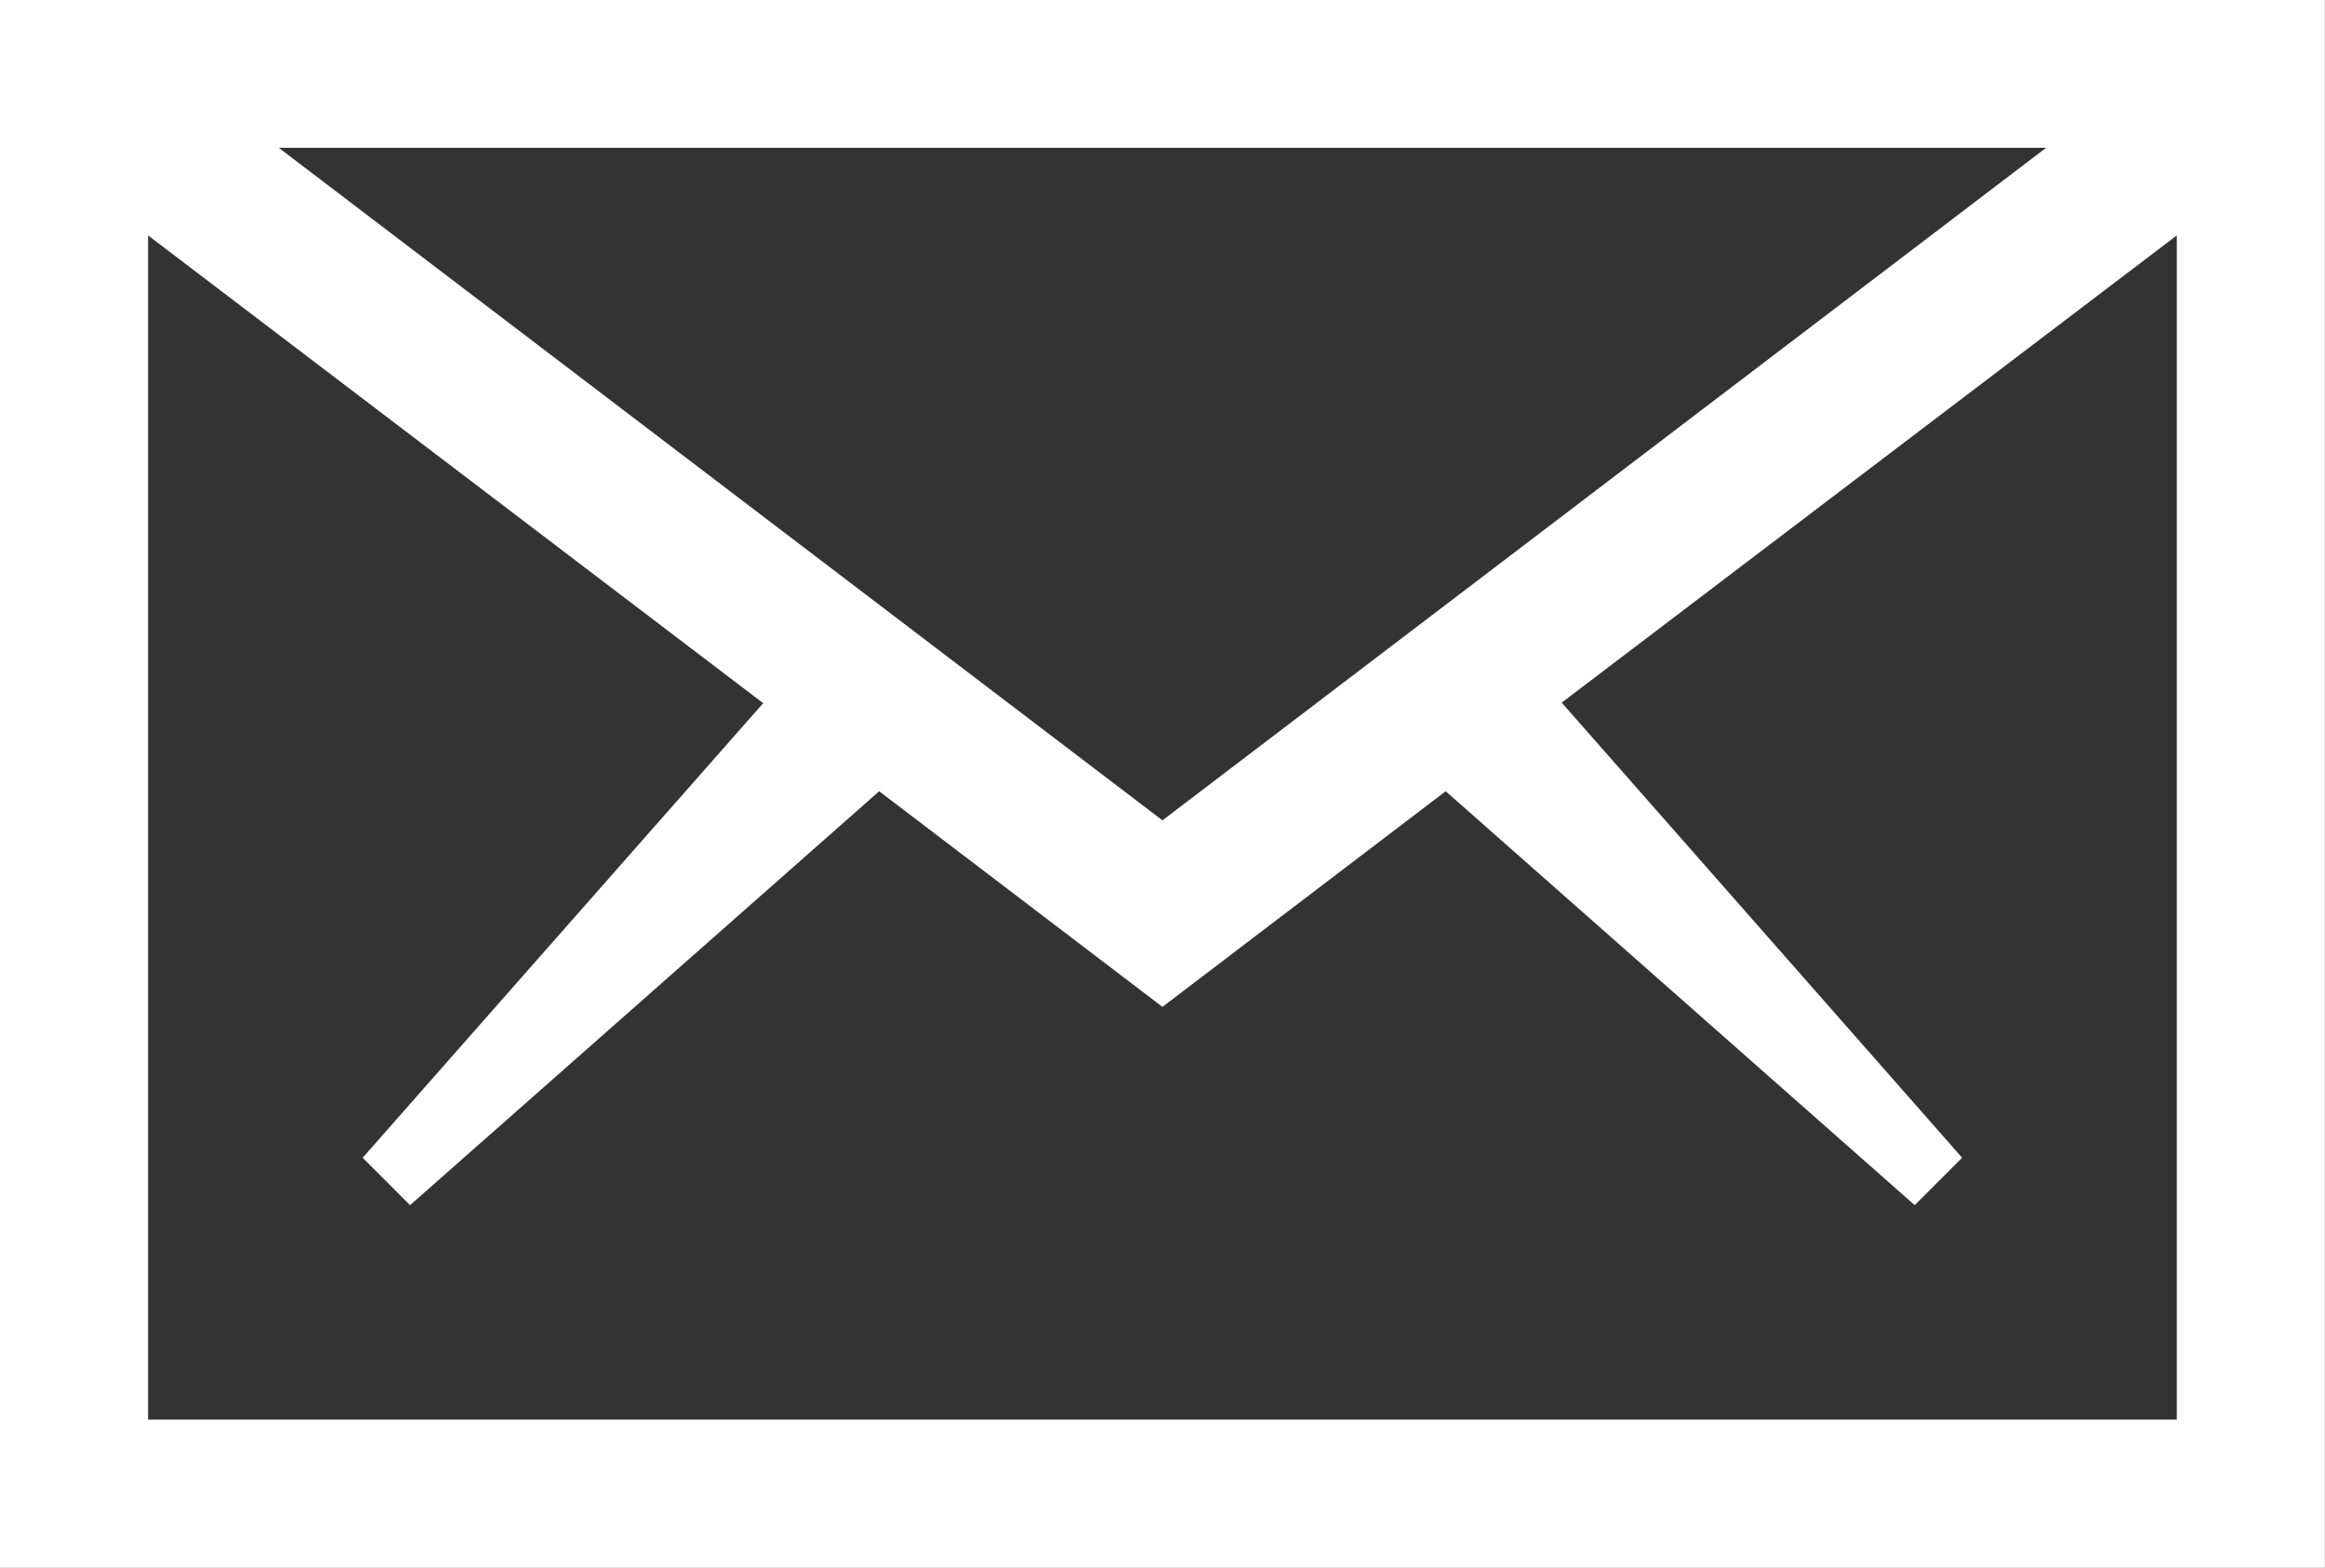
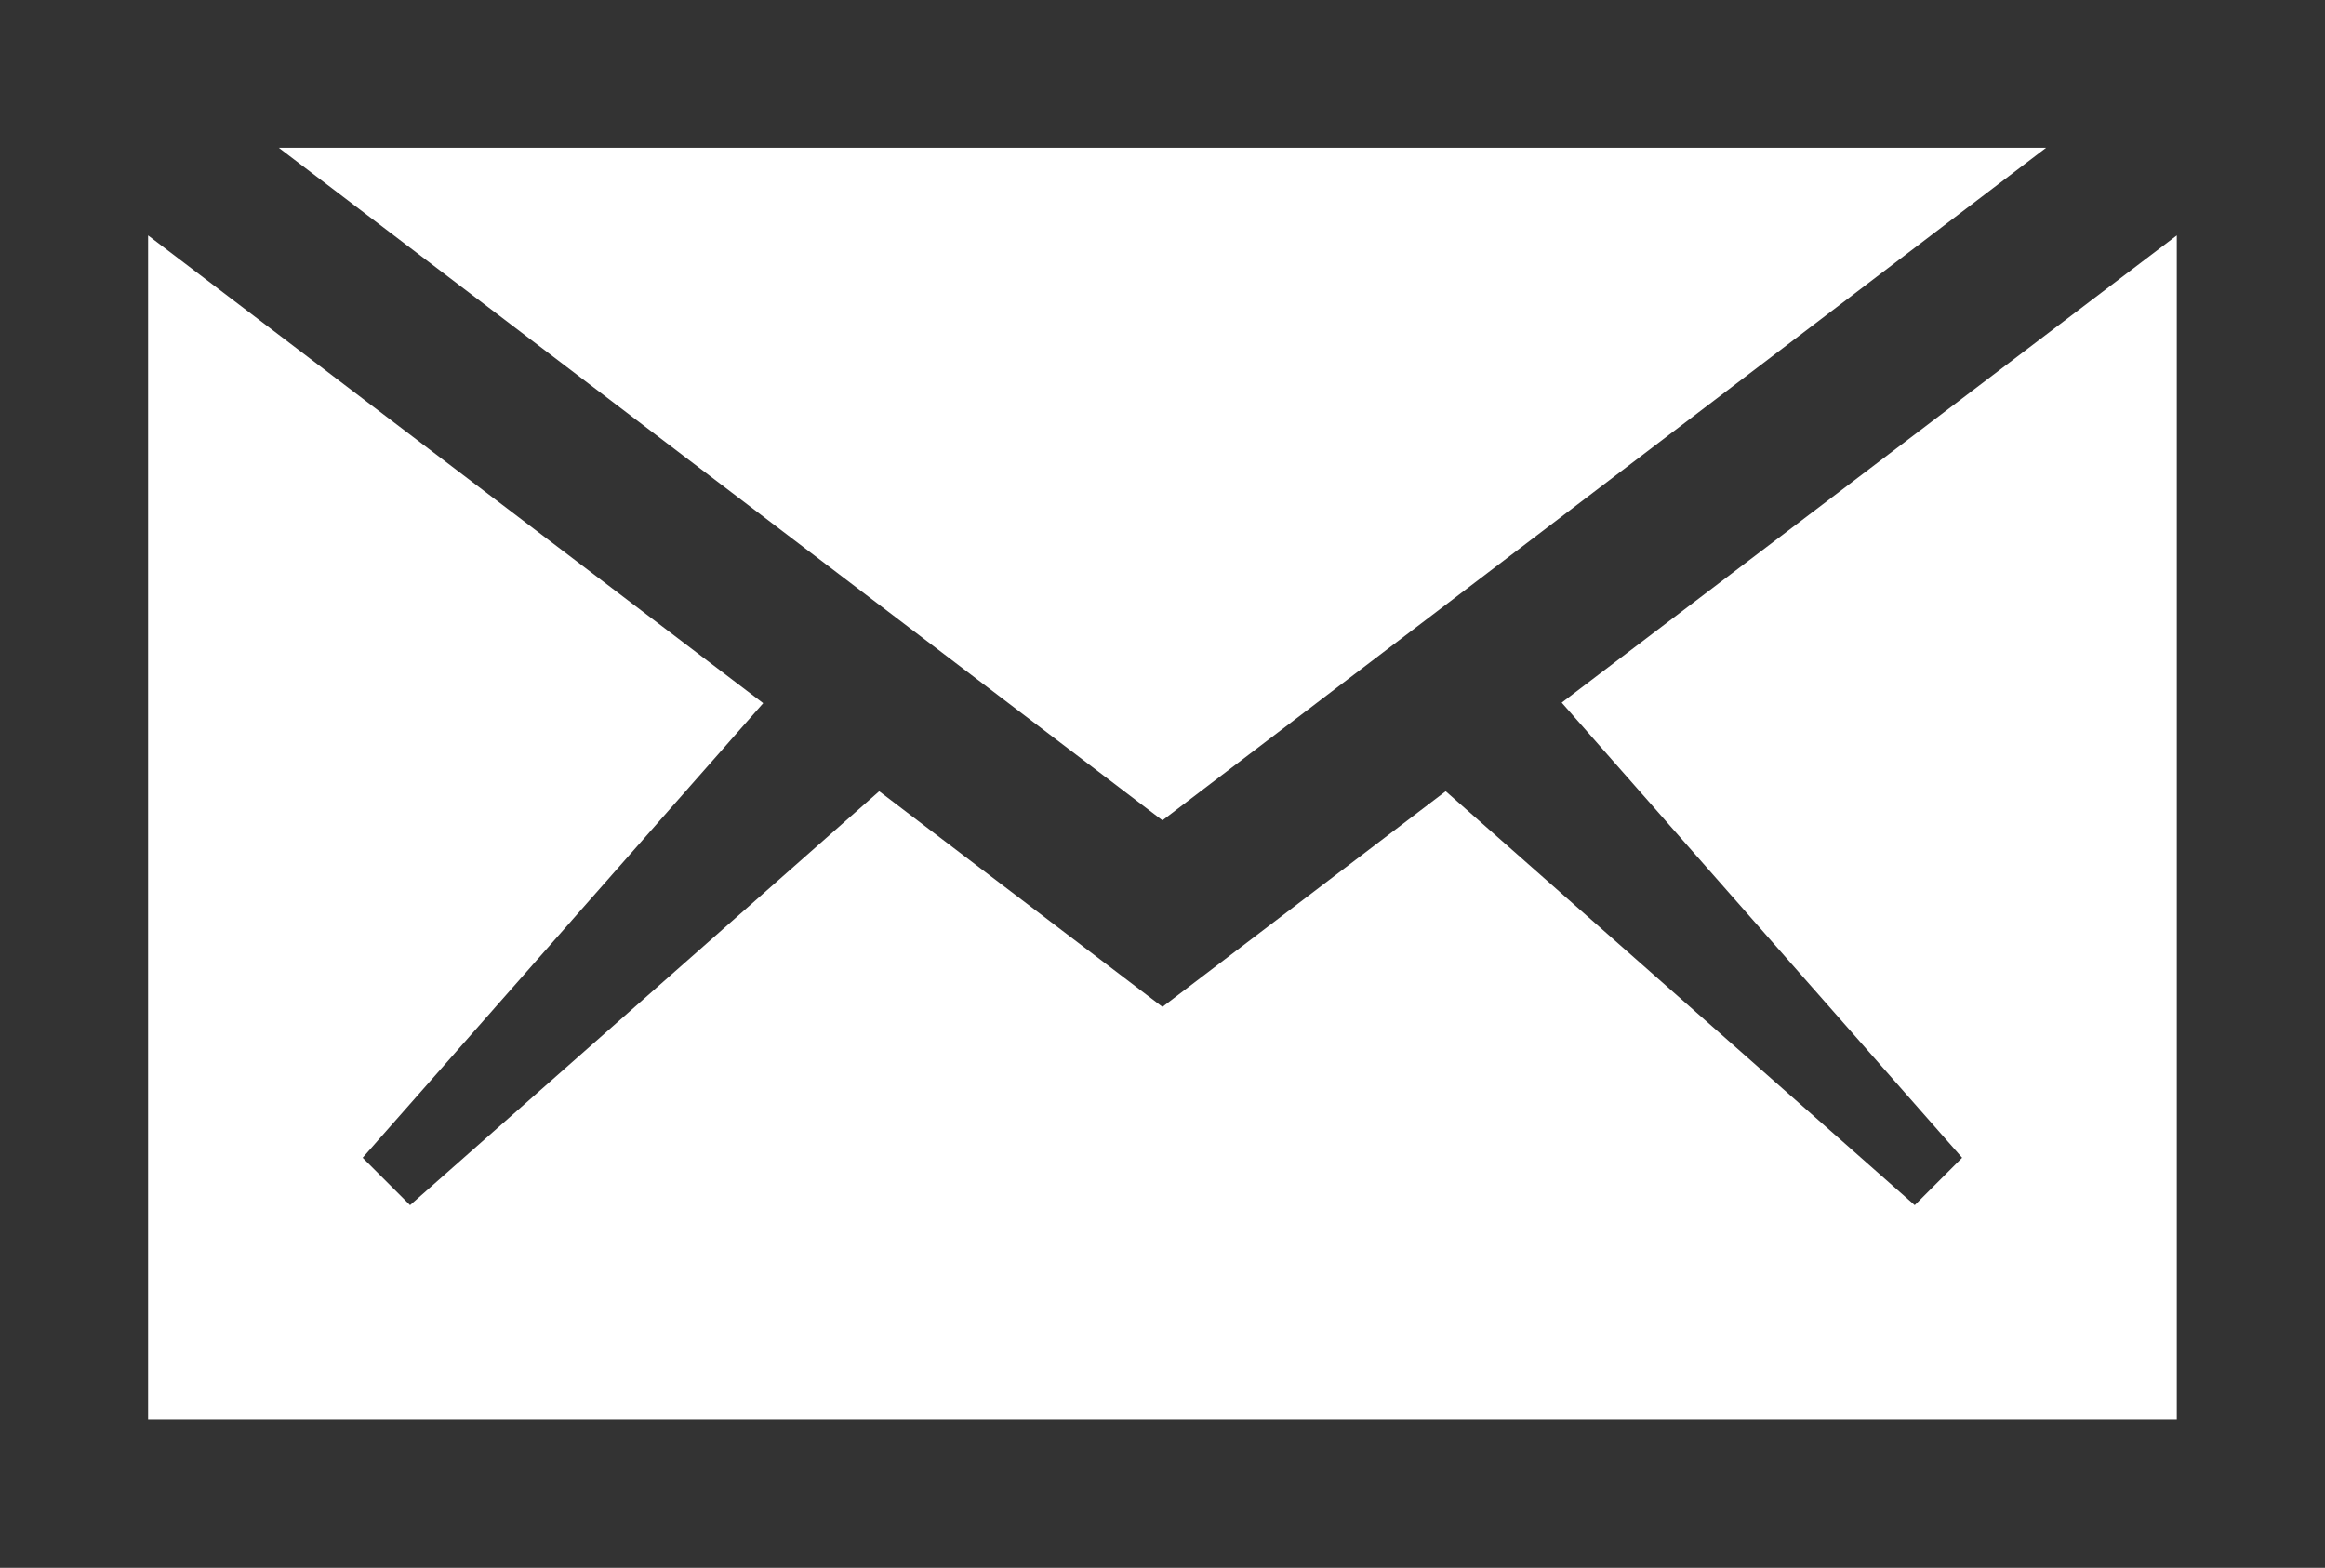
<svg xmlns="http://www.w3.org/2000/svg" width="21.727" height="14.651" viewBox="0 0 21.727 14.651">
  <rect x="0" y="0" width="21.727" height="14.651" fill="#333333" stroke="none" />
-   <path id="contacts-icon" d="M0,14.651V0H21.726V14.651Zm1.384-1.385H20.342V2.2L14.594,6.566l3.742,4.253-.443.443L13.51,7.394,10.863,9.409,8.216,7.394,3.832,11.262l-.443-.443L7.132,6.571,1.384,2.2Zm9.479-5.6,8.258-6.285H2.605Z" fill="#fff" />
+   <path id="contacts-icon" d="M0,14.651V0V14.651Zm1.384-1.385H20.342V2.2L14.594,6.566l3.742,4.253-.443.443L13.51,7.394,10.863,9.409,8.216,7.394,3.832,11.262l-.443-.443L7.132,6.571,1.384,2.2Zm9.479-5.6,8.258-6.285H2.605Z" fill="#fff" />
</svg>